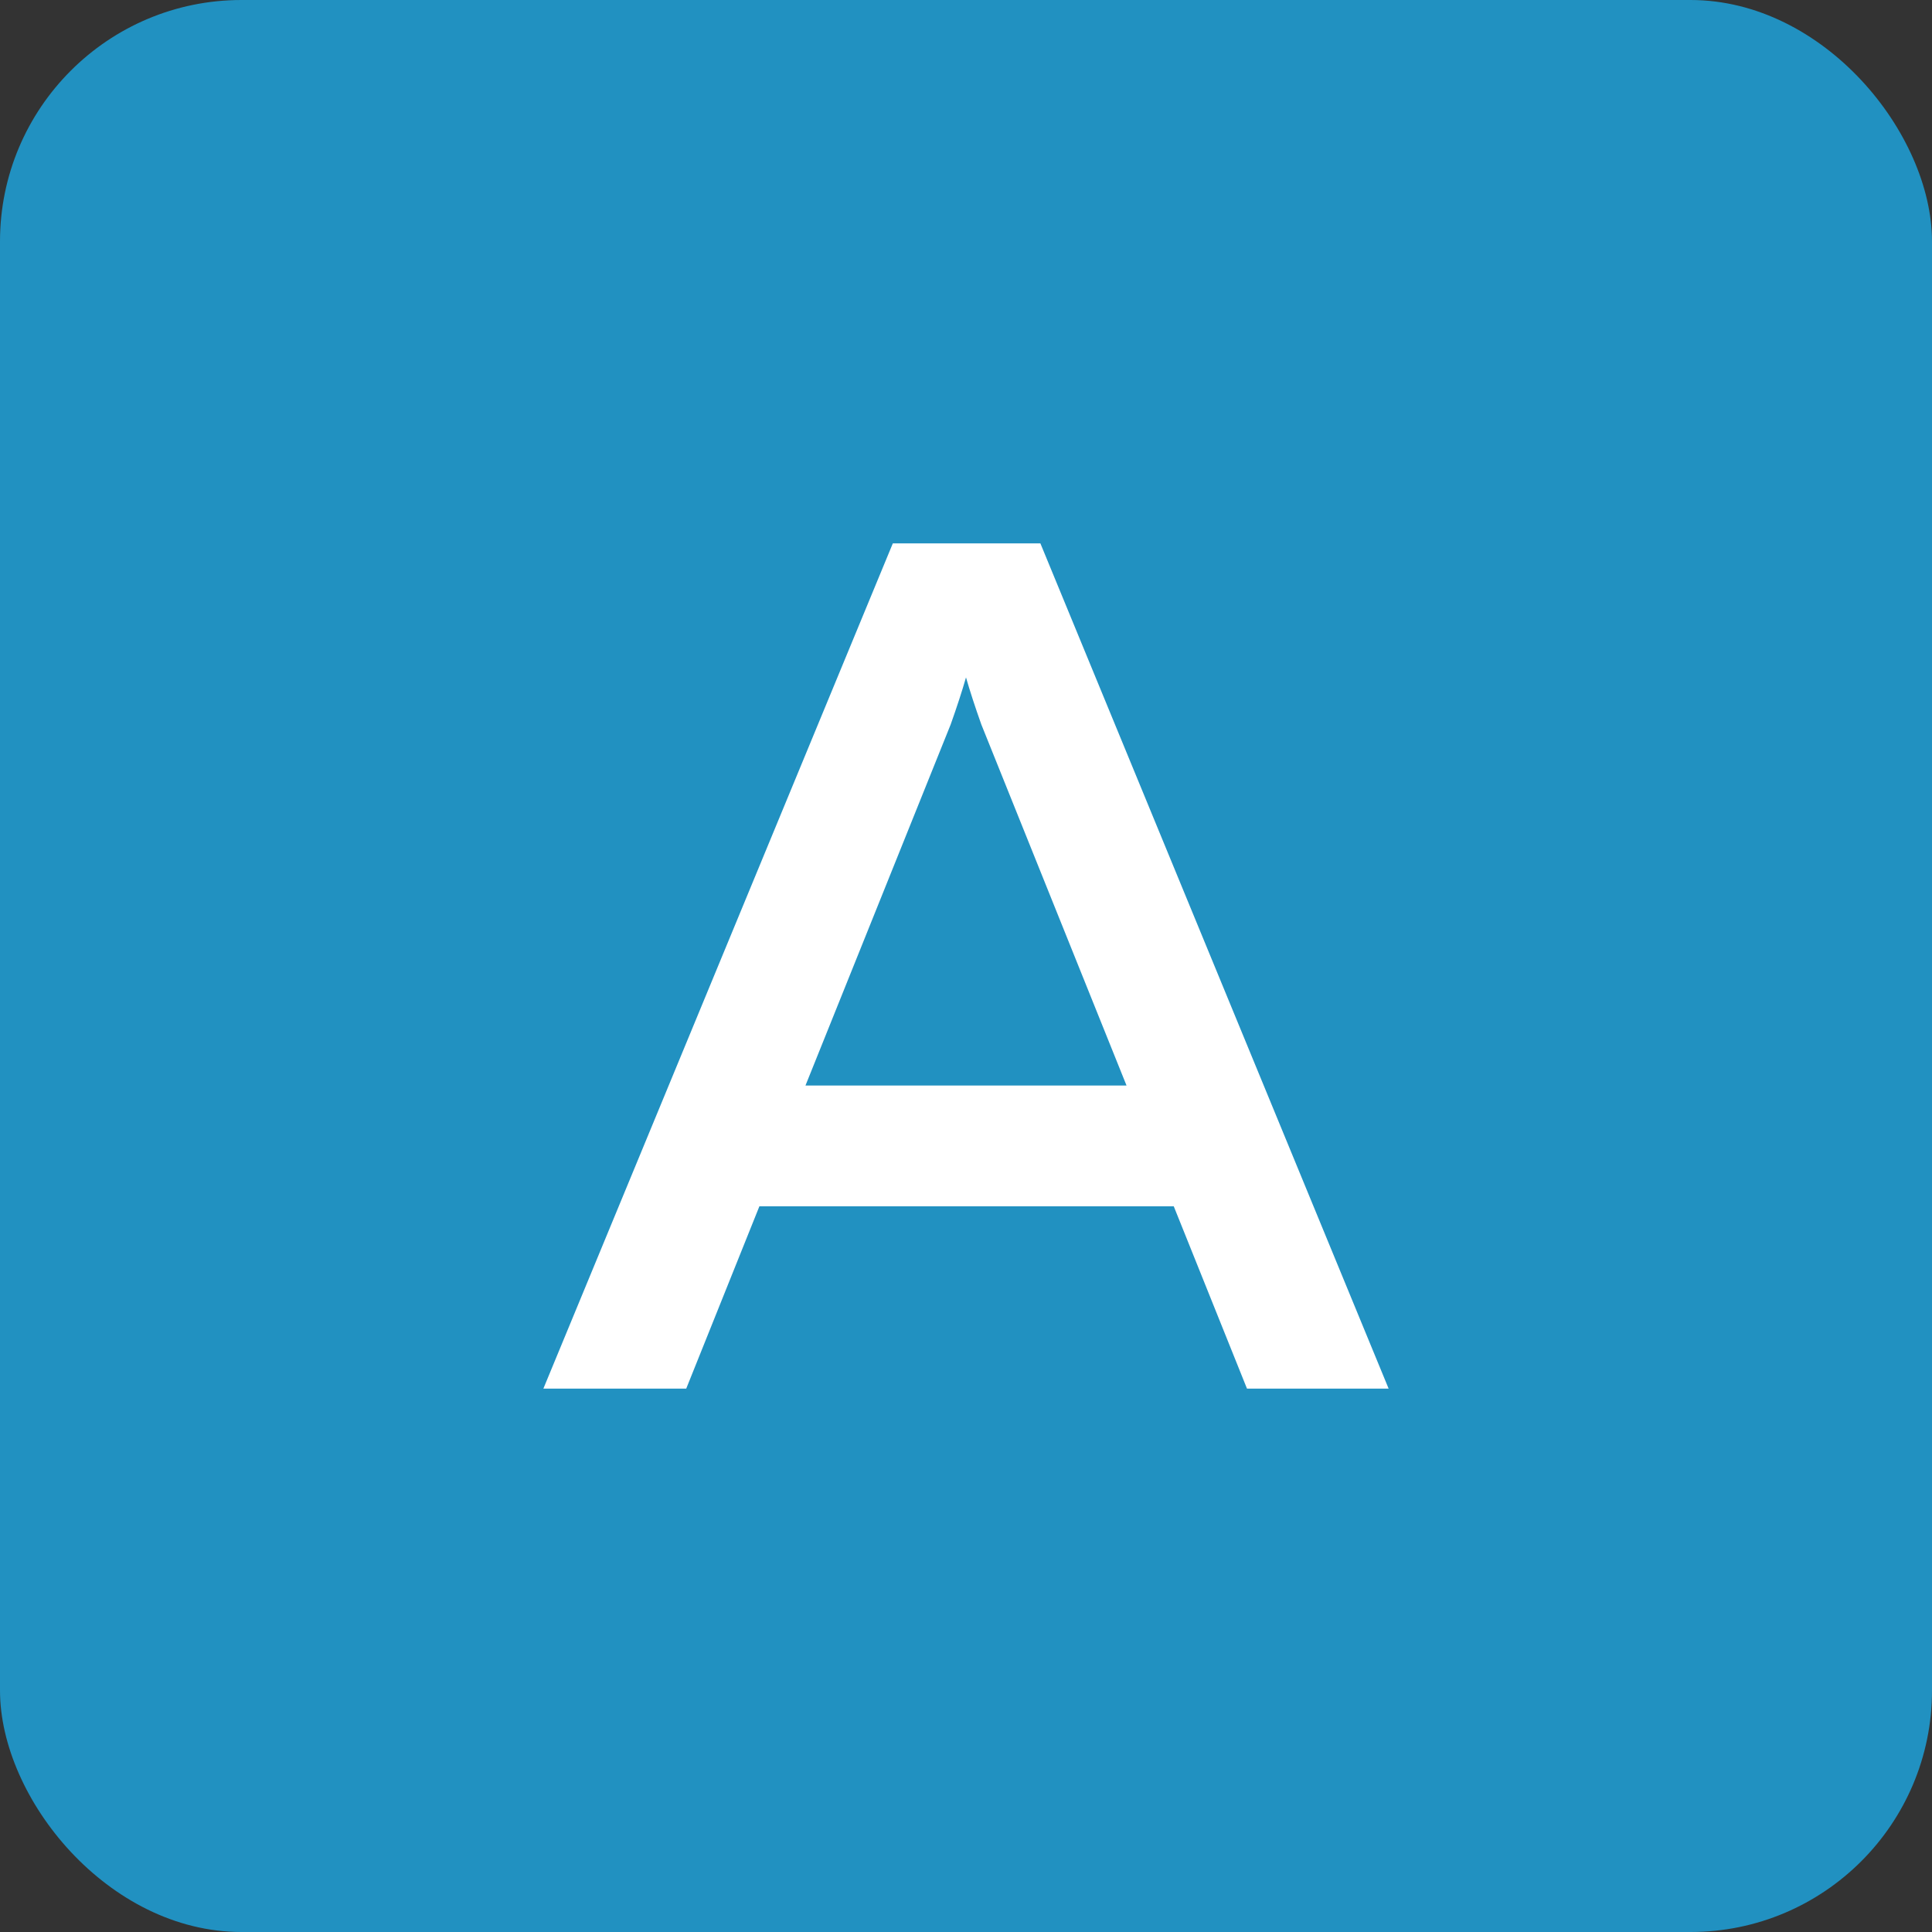
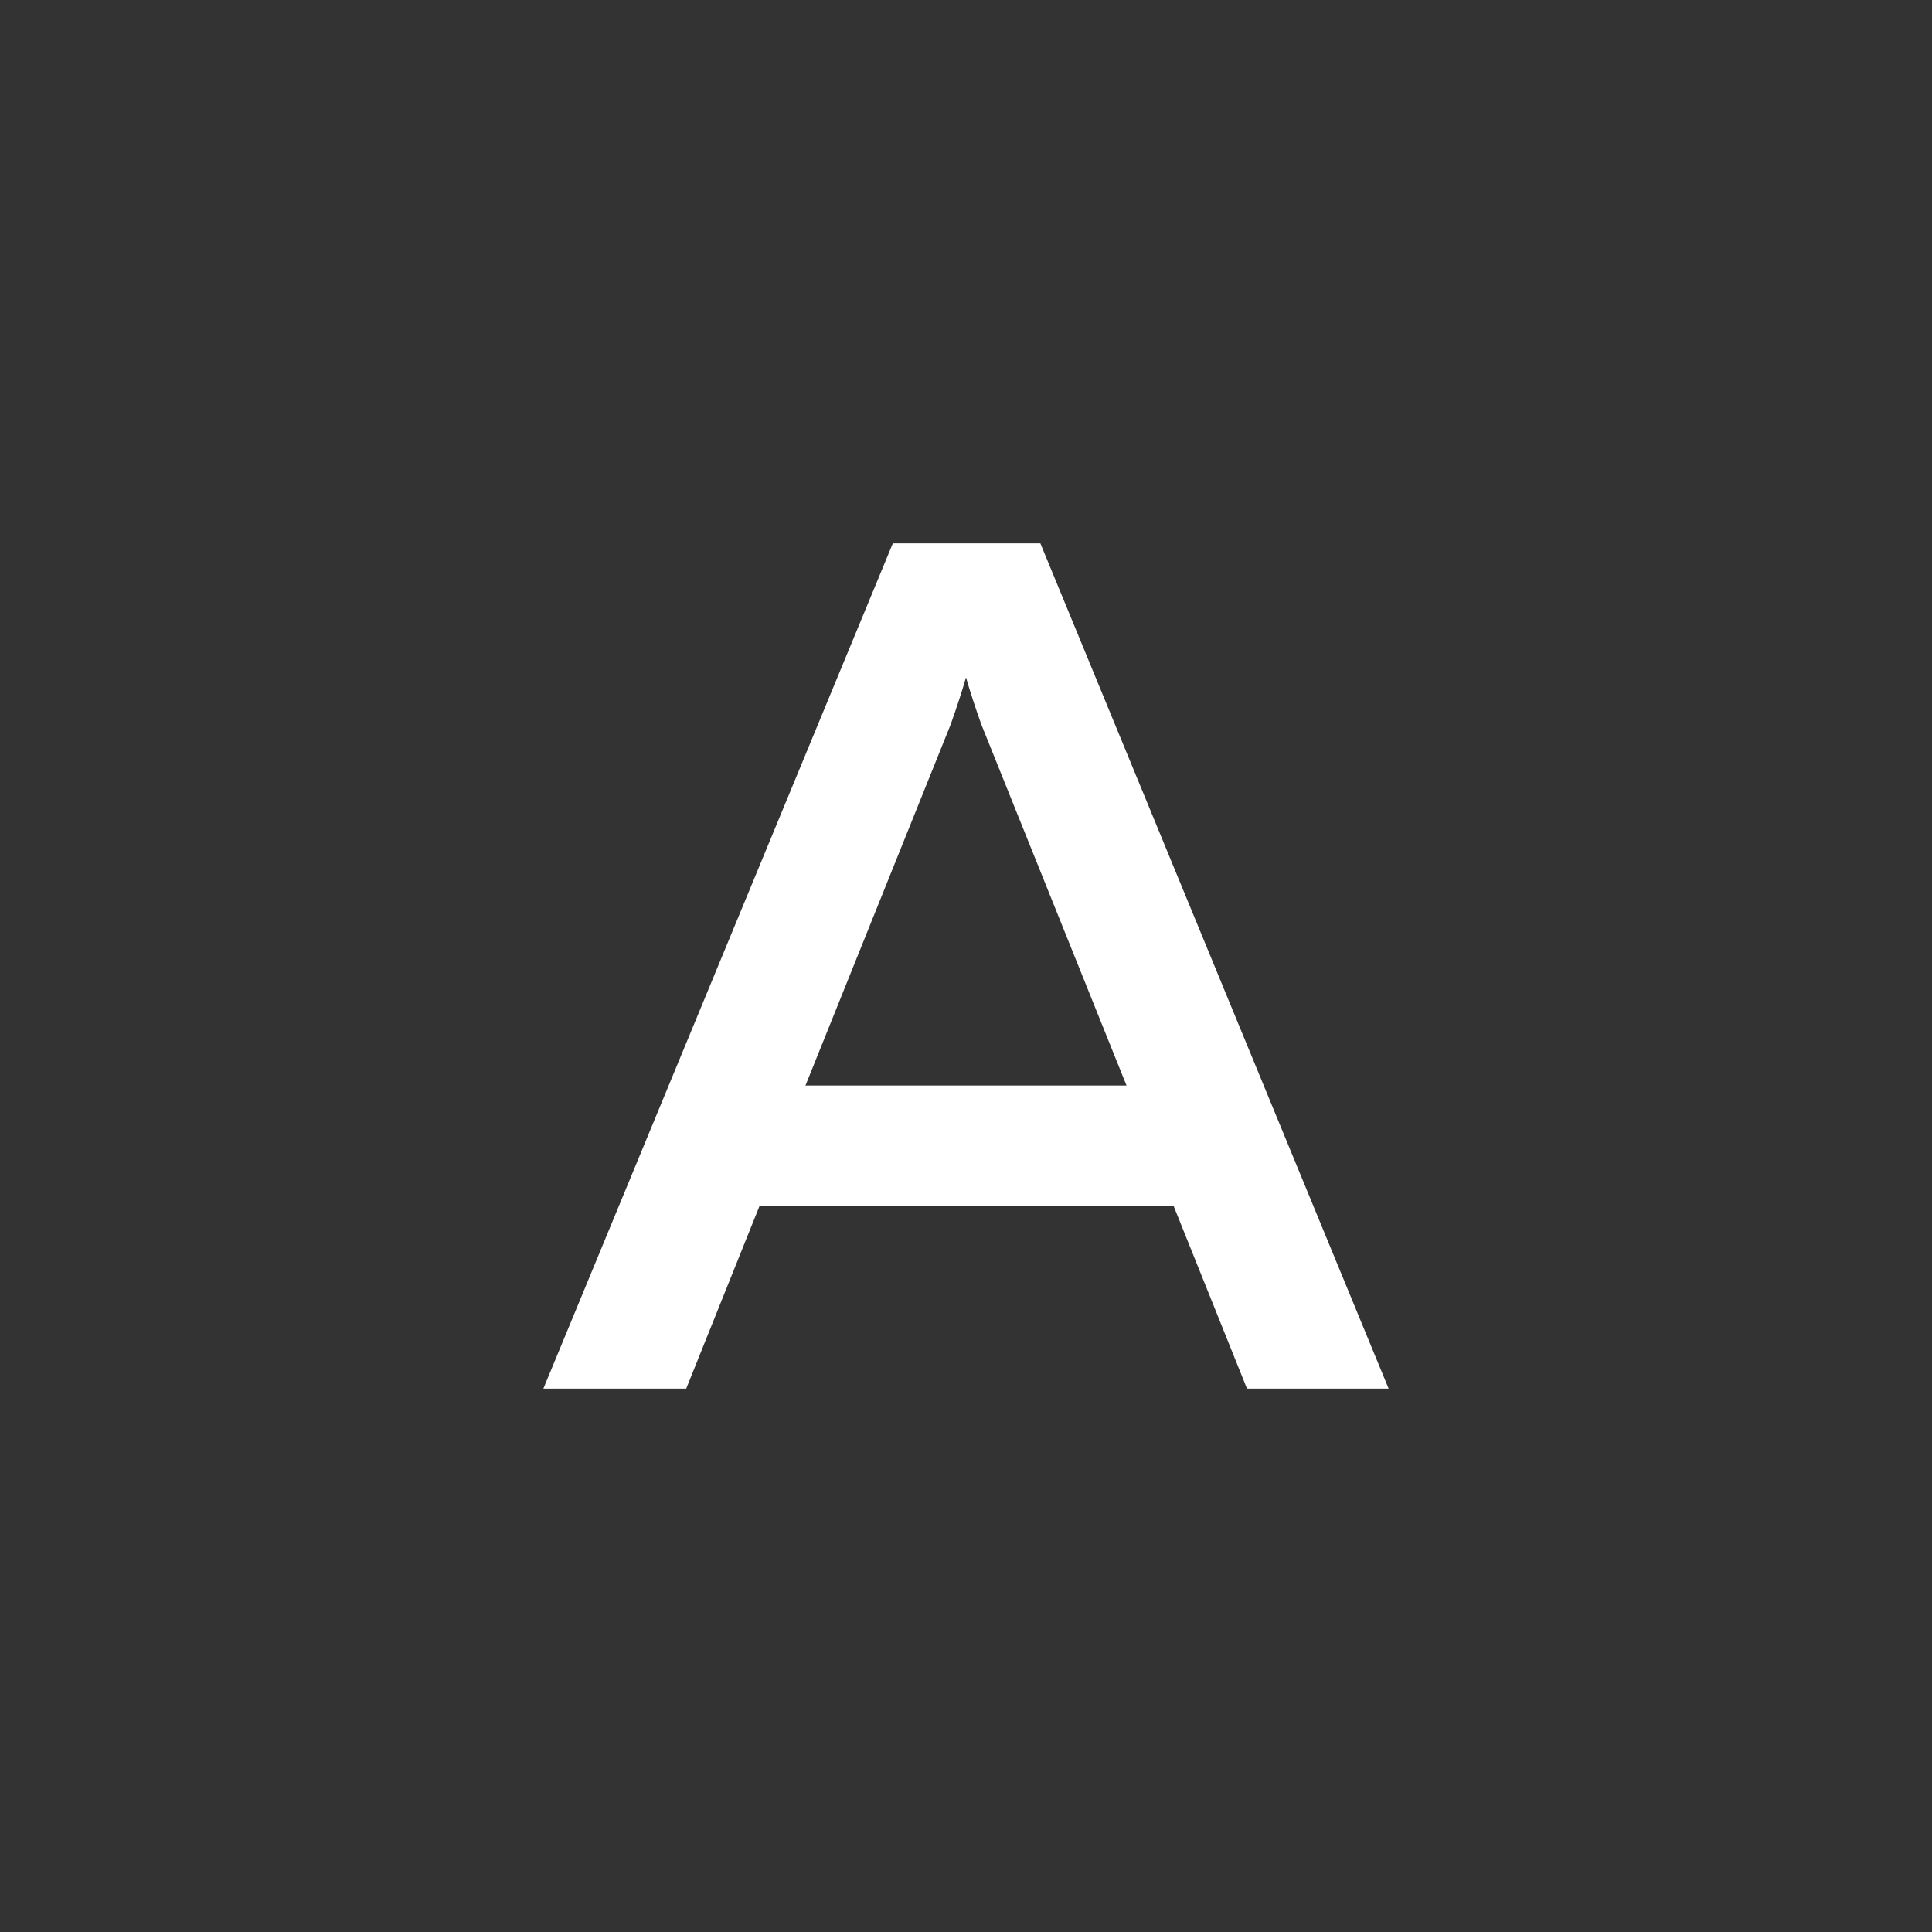
<svg xmlns="http://www.w3.org/2000/svg" width="32" height="32" viewBox="0 0 32 32" fill="none">
  <rect x="0" y="0" width="32" height="32" fill="#333333" stroke="none" />
-   <rect width="32" height="32" rx="4" fill="#2191C1" />
  <path d="M11.366 23H9L14.788 9H17.232L23 23H20.654L19.441 19.98H12.578L11.366 23ZM15.746 12L13.341 17.98H18.659L16.254 12C16.15 11.707 16.065 11.447 16 11.22C15.935 11.447 15.85 11.707 15.746 12Z" fill="white" />
</svg>